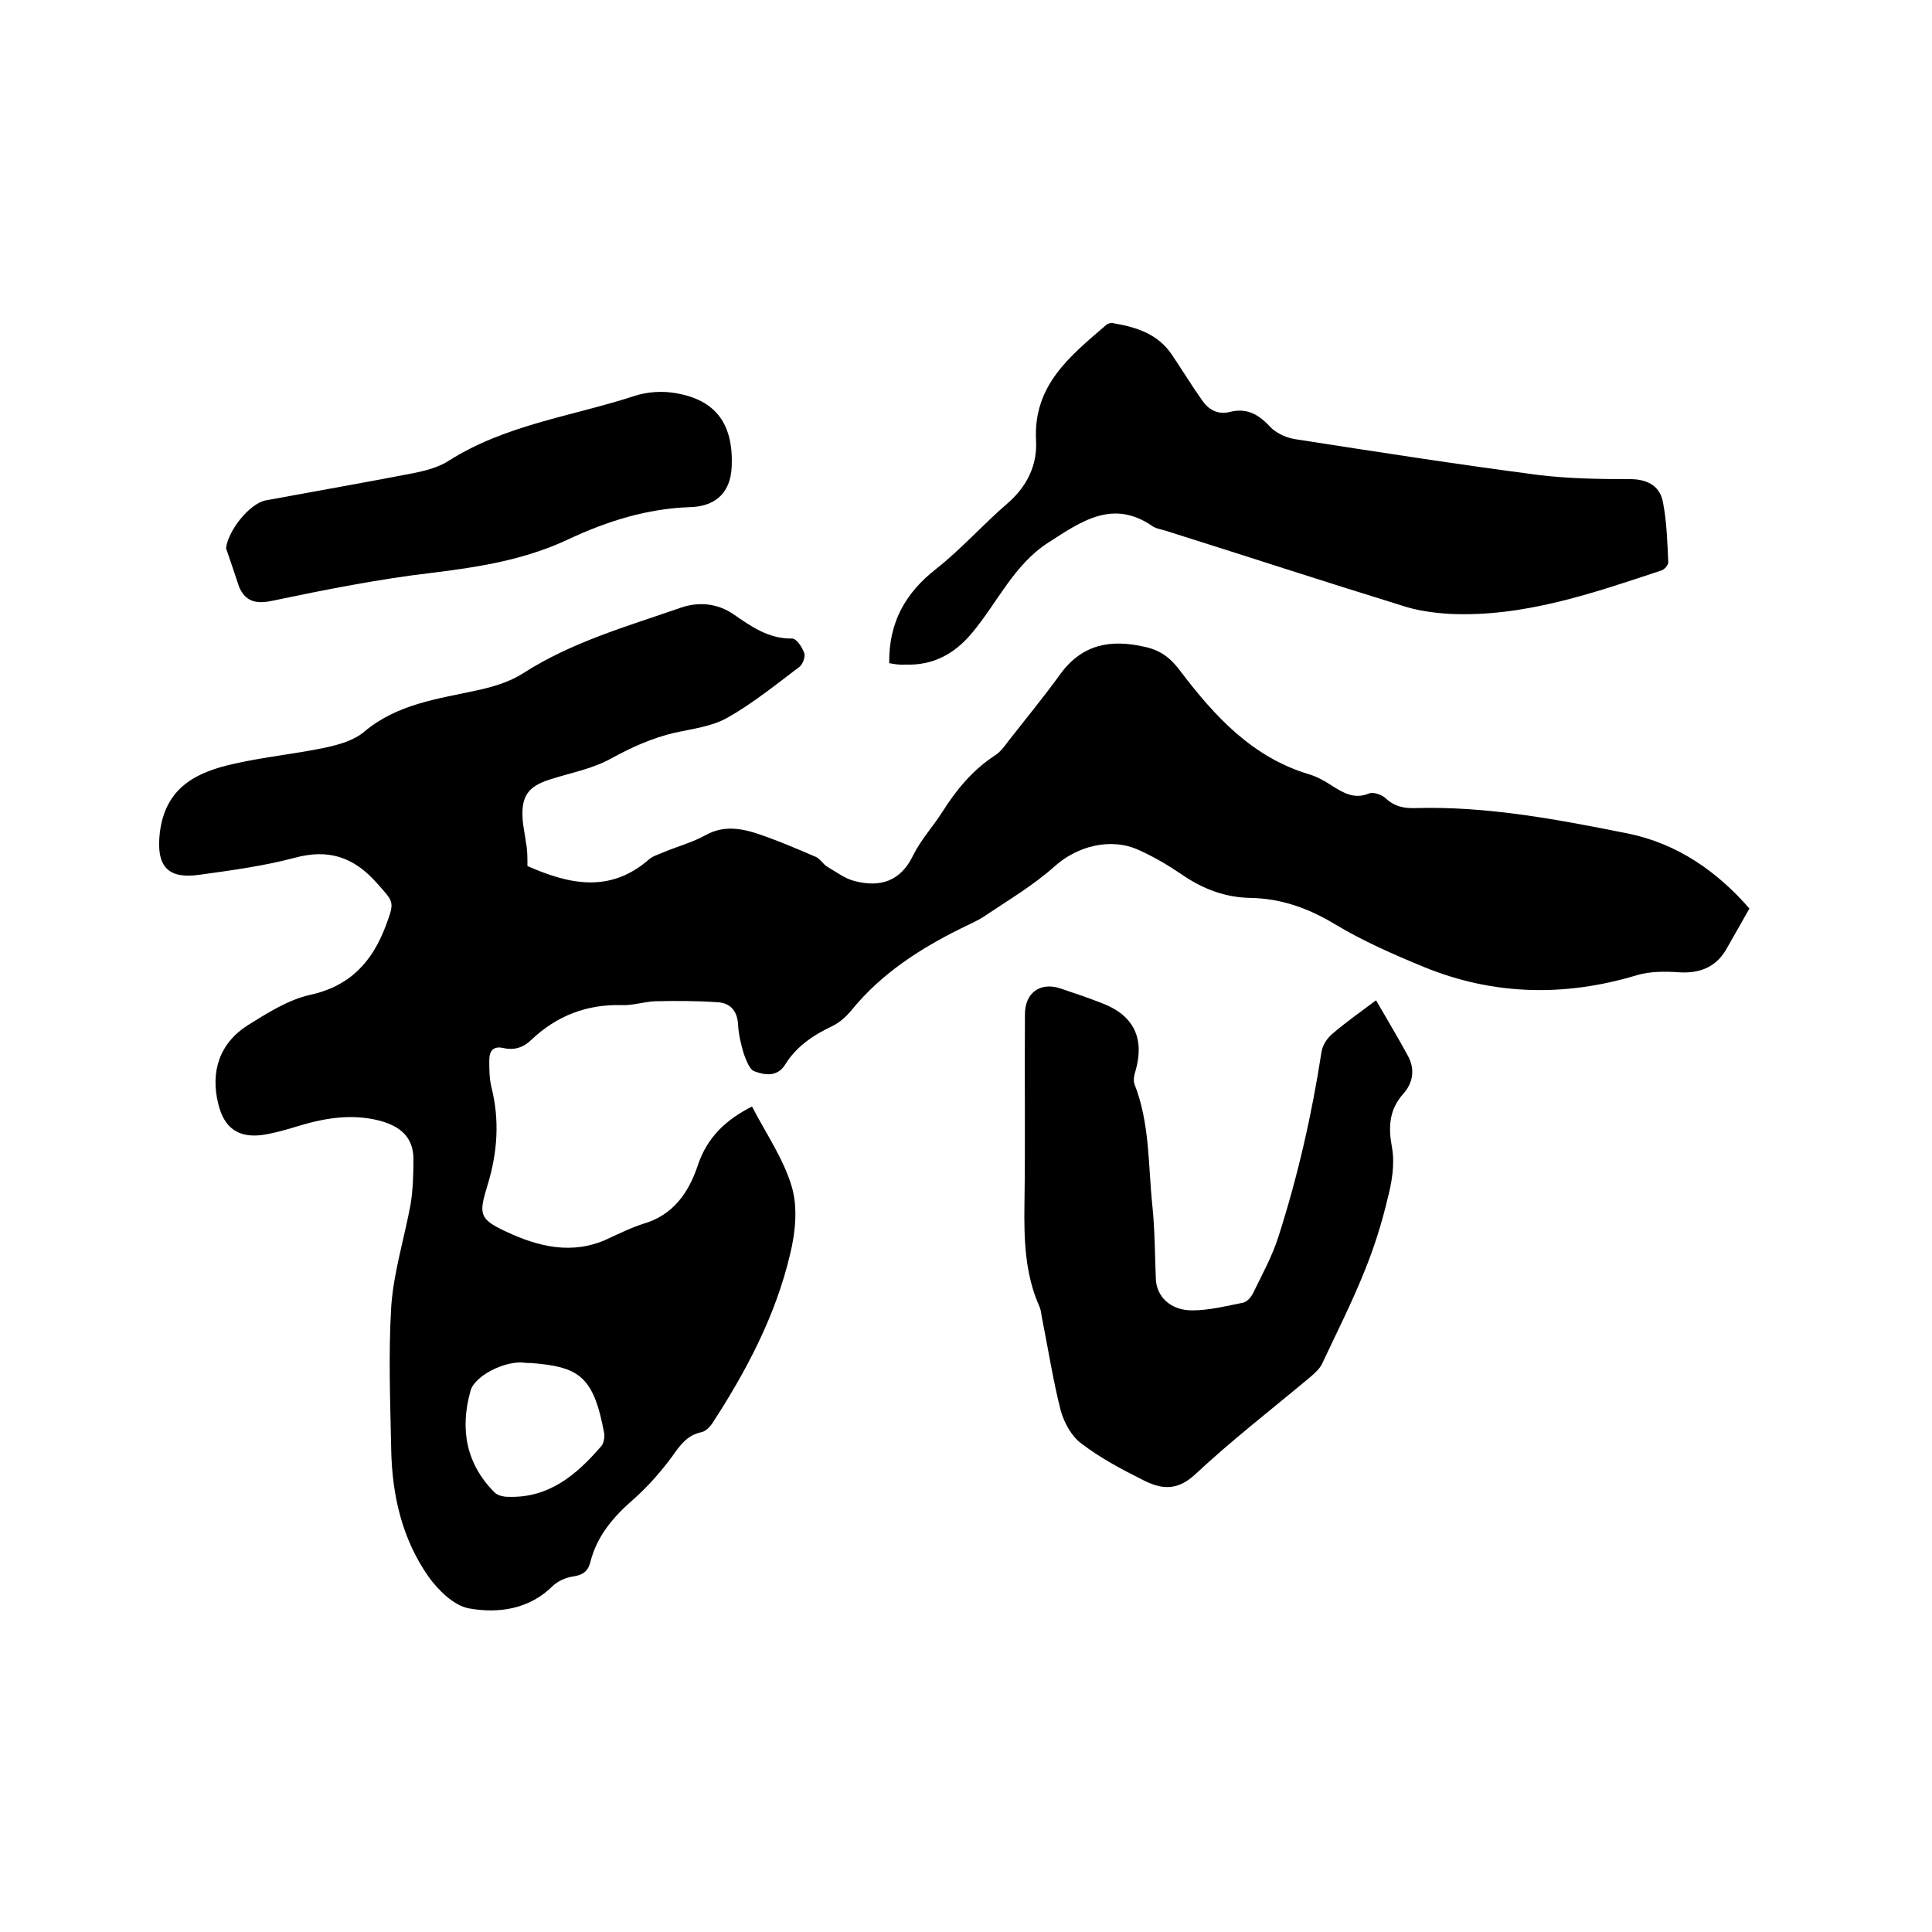
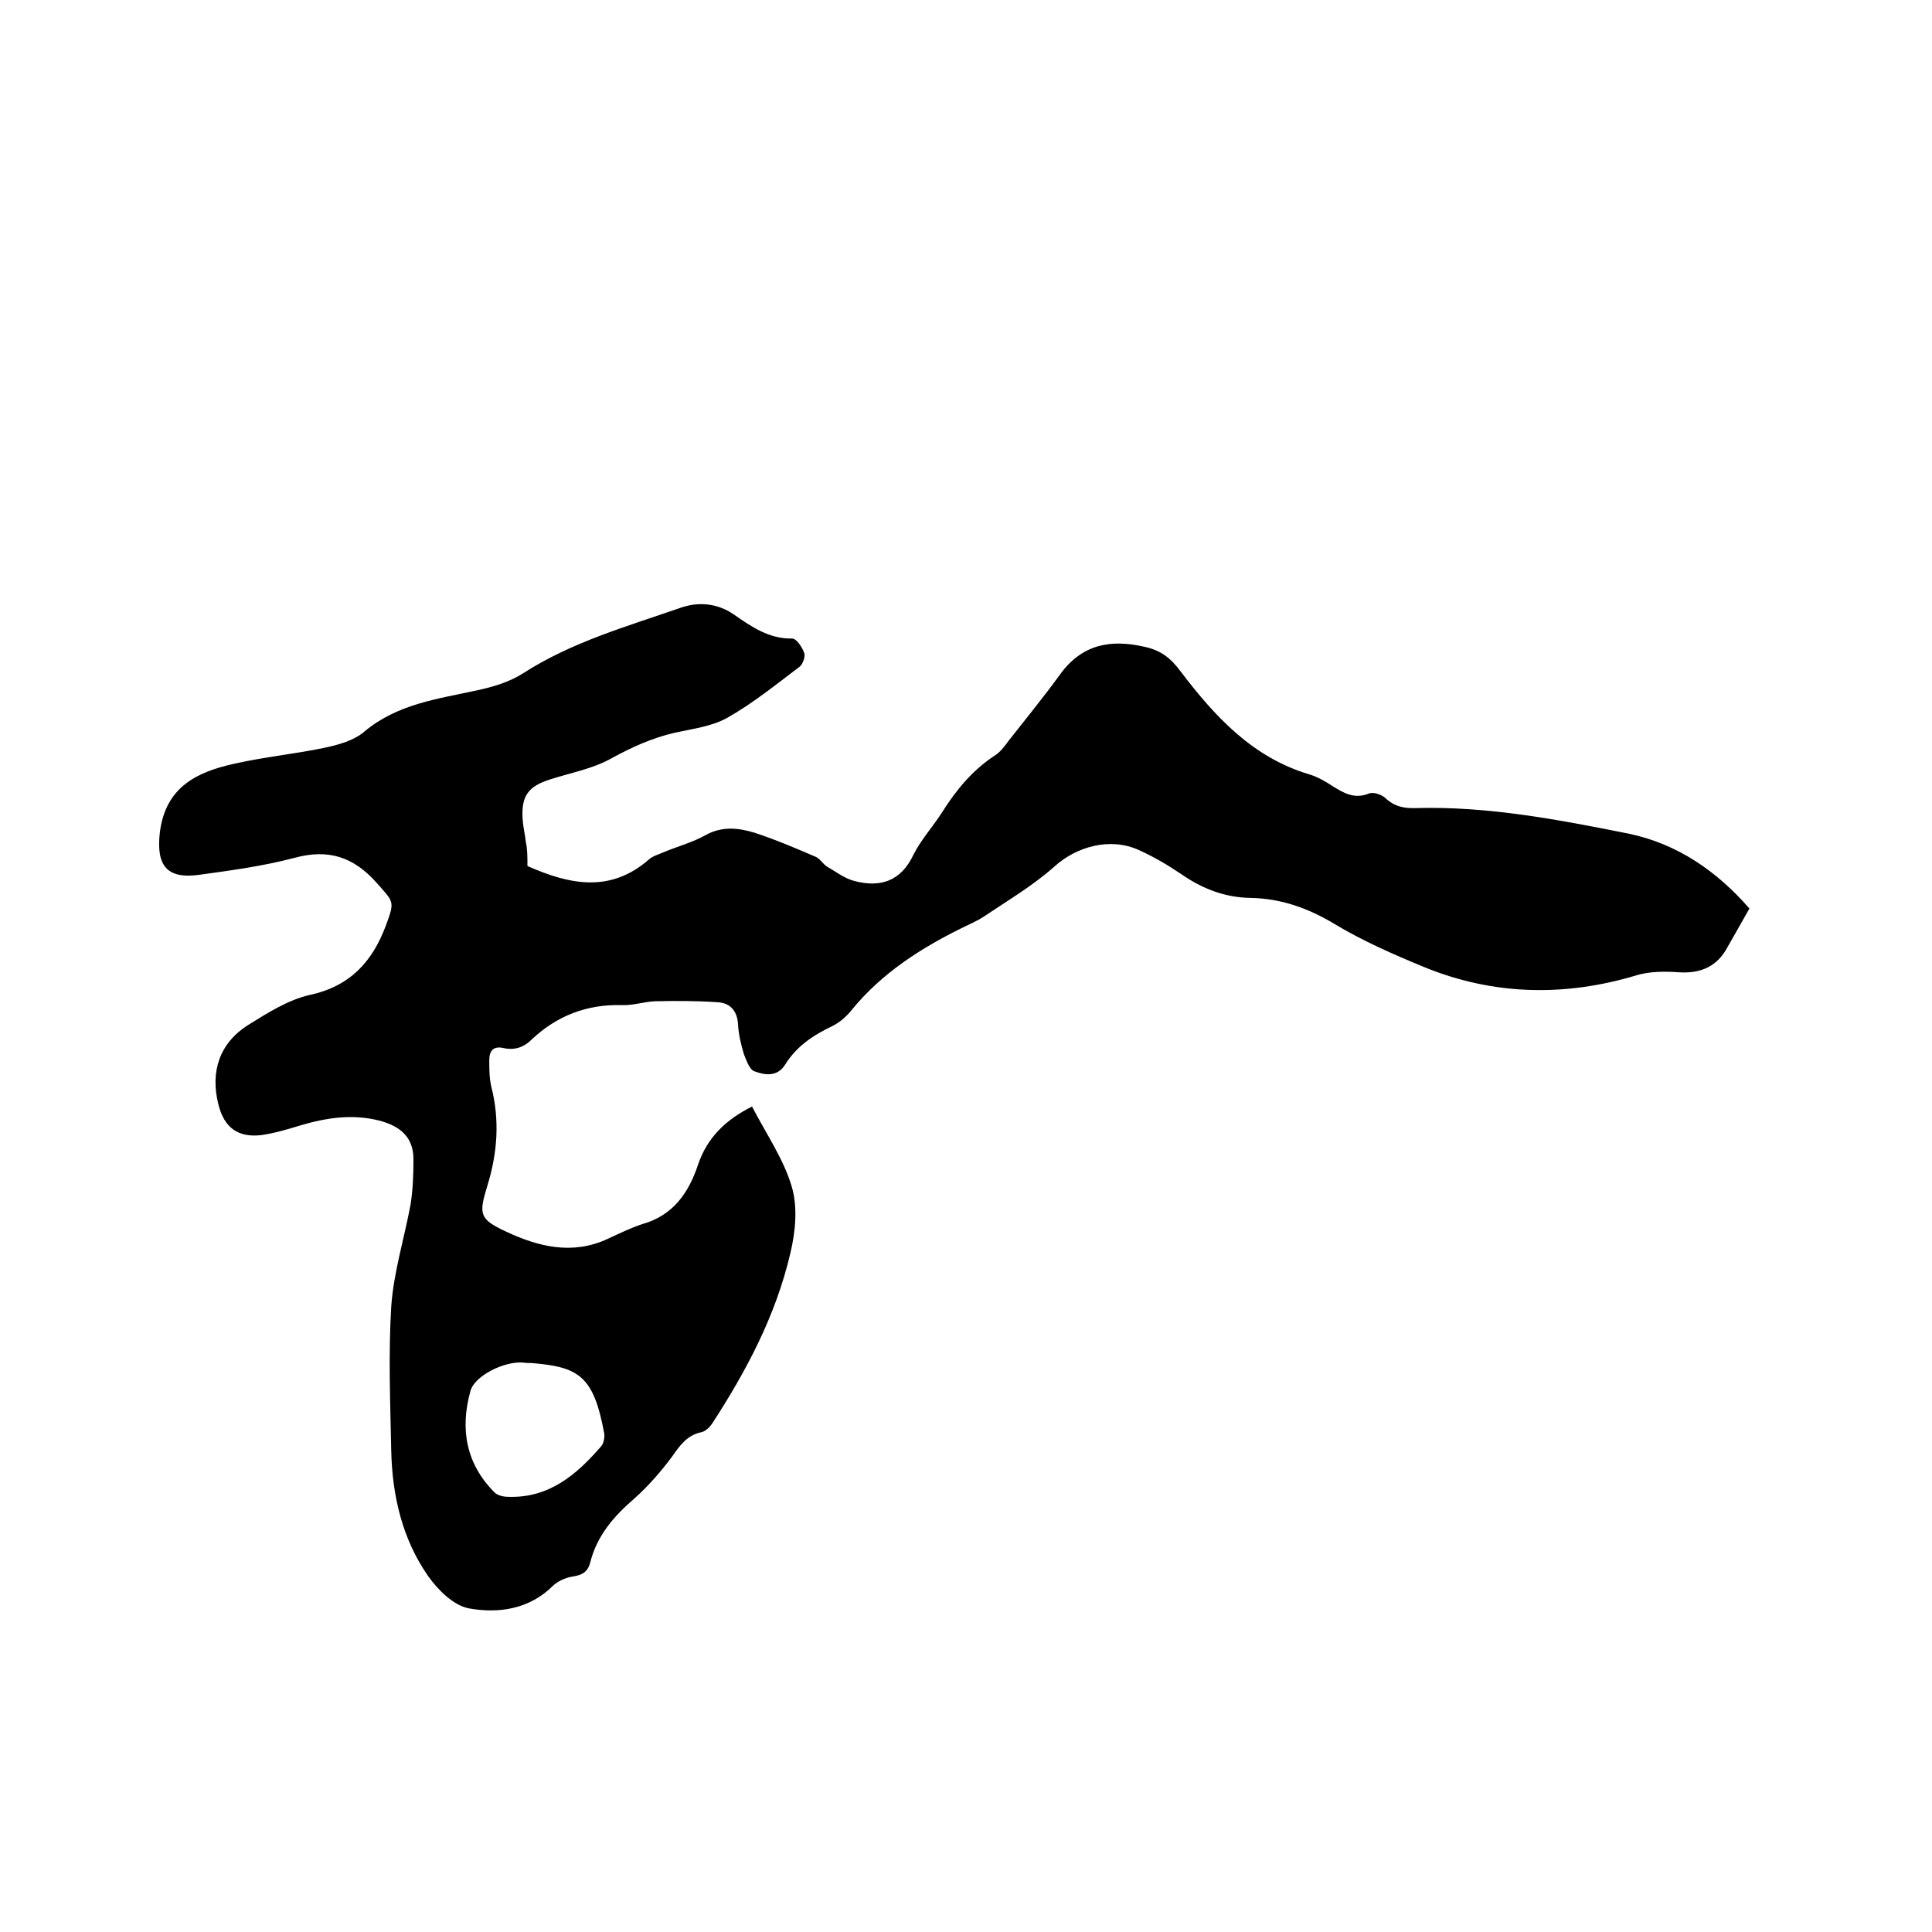
<svg xmlns="http://www.w3.org/2000/svg" enable-background="new 0 0 400 400" viewBox="0 0 400 400">
  <path d="m109.2 179.3c8.6 3.8 17.1 5.7 25.2-1.4.8-.7 2-1 3.1-1.5 2.9-1.2 5.9-2 8.6-3.5 3.4-1.9 6.8-1.5 10.1-.5 4.3 1.4 8.5 3.2 12.7 5 .9.4 1.5 1.5 2.3 2 1.9 1.1 3.7 2.5 5.7 3 5.3 1.4 9.6.1 12.2-5.4 1.6-3.2 4.1-5.9 6-8.9 2.9-4.6 6.3-8.7 10.9-11.7 1.1-.7 2-1.9 2.8-3 3.6-4.6 7.3-9.1 10.7-13.8 4.5-6.2 10.4-7.3 17.4-5.7 3.3.7 5.4 2.2 7.6 5.2 7 9.2 14.8 17.7 26.5 21.2 1.7.5 3.3 1.4 4.8 2.4 2.4 1.5 4.6 2.8 7.6 1.6.9-.4 2.6.2 3.4.9 1.9 1.8 3.9 2.2 6.4 2.1 14.9-.4 29.5 2.4 44 5.3 10.1 2.1 18.3 7.8 25 15.5-1.6 2.8-3.1 5.5-4.6 8.1-2.1 3.9-5.5 5.4-10 5.1-2.9-.2-6-.2-8.7.6-14.9 4.5-29.7 4.2-44.1-1.7-6.3-2.6-12.7-5.4-18.5-8.9-5.5-3.3-11.1-5.3-17.5-5.4-5.2-.1-9.9-1.9-14.2-4.9-2.8-1.9-5.7-3.6-8.8-5-5.9-2.7-12.9-.8-17.6 3.5-4.4 3.9-9.5 6.9-14.4 10.2-1.5 1-3.2 1.7-4.8 2.5-8.5 4.2-16.4 9.3-22.5 16.7-1.1 1.4-2.5 2.7-4.1 3.5-4 1.9-7.5 4.2-9.9 8.1-1.6 2.5-4.2 2.1-6.3 1.3-1-.3-1.7-2.3-2.2-3.6-.6-2-1.1-4.1-1.2-6.2-.2-2.9-1.8-4.4-4.3-4.5-4.3-.3-8.6-.3-12.9-.2-2.3.1-4.6.9-6.9.8-7.2-.2-13.4 2.2-18.6 7.1-1.6 1.6-3.5 2.3-5.8 1.8-2.1-.5-3 .5-3 2.5 0 1.8 0 3.6.4 5.4 1.8 7 1.3 13.8-.8 20.6-1.8 5.9-1.7 6.9 3.9 9.5 6.6 3.1 13.7 4.9 21 1.5 2.4-1.1 4.8-2.3 7.3-3.1 6.3-1.8 9.5-6.5 11.4-12.2s5.8-9.4 11.2-12.1c2.9 5.6 6.5 10.8 8.2 16.5 1.3 4.3.8 9.5-.3 14-3 12.8-9.1 24.3-16.2 35.2-.5.7-1.3 1.5-2.1 1.7-3 .6-4.5 2.7-6.1 5-2.3 3.1-4.9 6.1-7.8 8.7-4.3 3.7-7.8 7.7-9.2 13.3-.5 1.9-1.6 2.6-3.6 2.9-1.4.2-3 .9-4.1 1.9-4.9 4.9-11.3 5.8-17.4 4.7-3.2-.6-6.4-3.8-8.4-6.6-5.4-7.7-7.5-16.7-7.7-26.1-.2-9.9-.6-19.9 0-29.8.5-7.1 2.7-14.1 4-21.1.5-3.1.6-6.3.6-9.4 0-4.7-2.9-6.9-7.1-8-5.5-1.4-10.9-.6-16.3 1-2.6.8-5.3 1.6-8 2-4.9.6-7.8-1.5-9-6.4-1.7-6.8.3-12.7 6.2-16.4 4-2.5 8.3-5.2 12.7-6.2 8.4-1.8 13-6.9 15.8-14.4 1.9-5.1 1.6-4.8-1.9-8.8-4.8-5.4-10-7.1-17-5.2-6.4 1.7-13.1 2.6-19.6 3.5-6.9 1-9.1-1.9-8.3-8.8 1.2-9.4 7.7-12.5 15.5-14.2 6.2-1.4 12.5-2 18.7-3.3 2.8-.6 6-1.5 8.1-3.3 6.9-5.8 15.3-6.8 23.5-8.6 3.2-.7 6.6-1.7 9.4-3.5 10.1-6.5 21.5-9.7 32.7-13.6 3.5-1.2 7.4-1 10.9 1.4 3.6 2.5 7.3 5.1 12.1 5 .9 0 2.1 1.8 2.5 3 .3.7-.3 2.3-.9 2.8-4.9 3.7-9.7 7.6-15 10.6-3.2 1.8-7.2 2.3-10.9 3.1-4.7 1.1-8.9 3-13.1 5.3-3.9 2.2-8.5 3-12.8 4.4-4.4 1.4-5.9 3.4-5.6 8.1.1 1.7.5 3.3.7 5 .3 1.3.3 3 .3 4.8zm-.9 102.8c-4-.3-10.1 2.8-10.9 5.9-2.2 7.9-.9 15.1 5 21 .6.6 1.8.9 2.8.9 8.5.3 14.2-4.6 19.3-10.5.5-.6.7-1.8.6-2.6-2.2-12-5.3-13.8-15.1-14.6-.7 0-1.2 0-1.7-.1z" />
-   <path d="m184.1 137.3c-.1-8.4 3.3-14.5 9.7-19.5 5.2-4.1 9.7-9.2 14.7-13.5 4.1-3.5 6.3-8 6-13.1-.6-11.5 7.1-17.5 14.5-23.9.3-.3 1-.5 1.4-.4 4.8.8 9.3 2.2 12.2 6.5 2.1 3.1 4.1 6.4 6.3 9.5 1.3 1.9 3.2 3 5.7 2.4 3.4-.9 5.9.4 8.3 3 1.2 1.3 3.3 2.3 5.1 2.6 16.7 2.6 33.4 5.2 50.2 7.4 6.4.8 12.9.9 19.3.9 3.7 0 6.2 1.5 6.8 4.8.8 4.1.9 8.3 1.1 12.4 0 .6-.8 1.5-1.4 1.7-14.2 4.7-28.5 9.7-43.8 9-3.4-.2-7-.7-10.2-1.8-16.2-5-32.4-10.3-48.6-15.4-.9-.3-1.9-.4-2.7-.9-8.3-5.8-14.9-1-21.6 3.3-7.2 4.6-10.6 12.5-15.9 18.8-3.7 4.4-8.1 6.7-13.8 6.5-1.1.1-2.2-.1-3.3-.3z" />
-   <path d="m284.9 207.1c2.3 4 4.6 7.8 6.7 11.7 1.4 2.7.9 5.5-1.1 7.7-2.9 3.3-3.1 6.8-2.3 11.1.6 3.3 0 7.1-.9 10.5-1.2 5.1-2.8 10.2-4.8 15.1-2.6 6.5-5.8 12.8-8.8 19.2-.5 1-1.4 1.8-2.3 2.6-8 6.7-16.3 13.1-24 20.3-3.8 3.5-7.1 3-10.8 1.1-4.4-2.2-8.9-4.6-12.8-7.6-2-1.5-3.5-4.3-4.2-6.8-1.6-6.3-2.6-12.8-3.9-19.3-.1-.7-.2-1.5-.5-2.2-3-6.7-3.2-13.9-3.1-21.1.2-13.1 0-26.2.1-39.4 0-4.4 3.1-6.7 7.2-5.4 3 1 6 2 9 3.2 6.4 2.5 8.6 7.3 6.7 13.9-.3.9-.5 2-.2 2.8 3.2 8.2 2.8 16.8 3.7 25.3.5 4.9.5 9.9.7 14.9.1 3.7 3 6.6 7.5 6.6 3.5 0 7.1-.9 10.6-1.6.8-.2 1.6-1.1 2-1.9 1.9-3.9 4-7.7 5.3-11.8 4-12.5 6.9-25.2 8.9-38.2.2-1.4 1.2-2.9 2.3-3.8 2.8-2.4 5.8-4.5 9-6.9z" />
-   <path d="m46.8 113.5c.4-3.6 4.8-9.2 8.2-9.9 10.3-1.9 20.6-3.7 30.9-5.7 2.4-.5 5-1.2 7-2.5 11.8-7.5 25.5-9.2 38.4-13.4 2.7-.9 5.9-1.1 8.6-.6 8.4 1.4 11.9 6.5 11.6 15-.2 6.3-4.1 8.5-8.7 8.6-8.8.3-17.1 2.9-25 6.6-9.1 4.3-18.6 5.8-28.4 7-11.1 1.3-22.1 3.5-33.1 5.8-3.4.7-5.5.1-6.8-2.9-.9-2.7-1.8-5.4-2.7-8z" />
</svg>